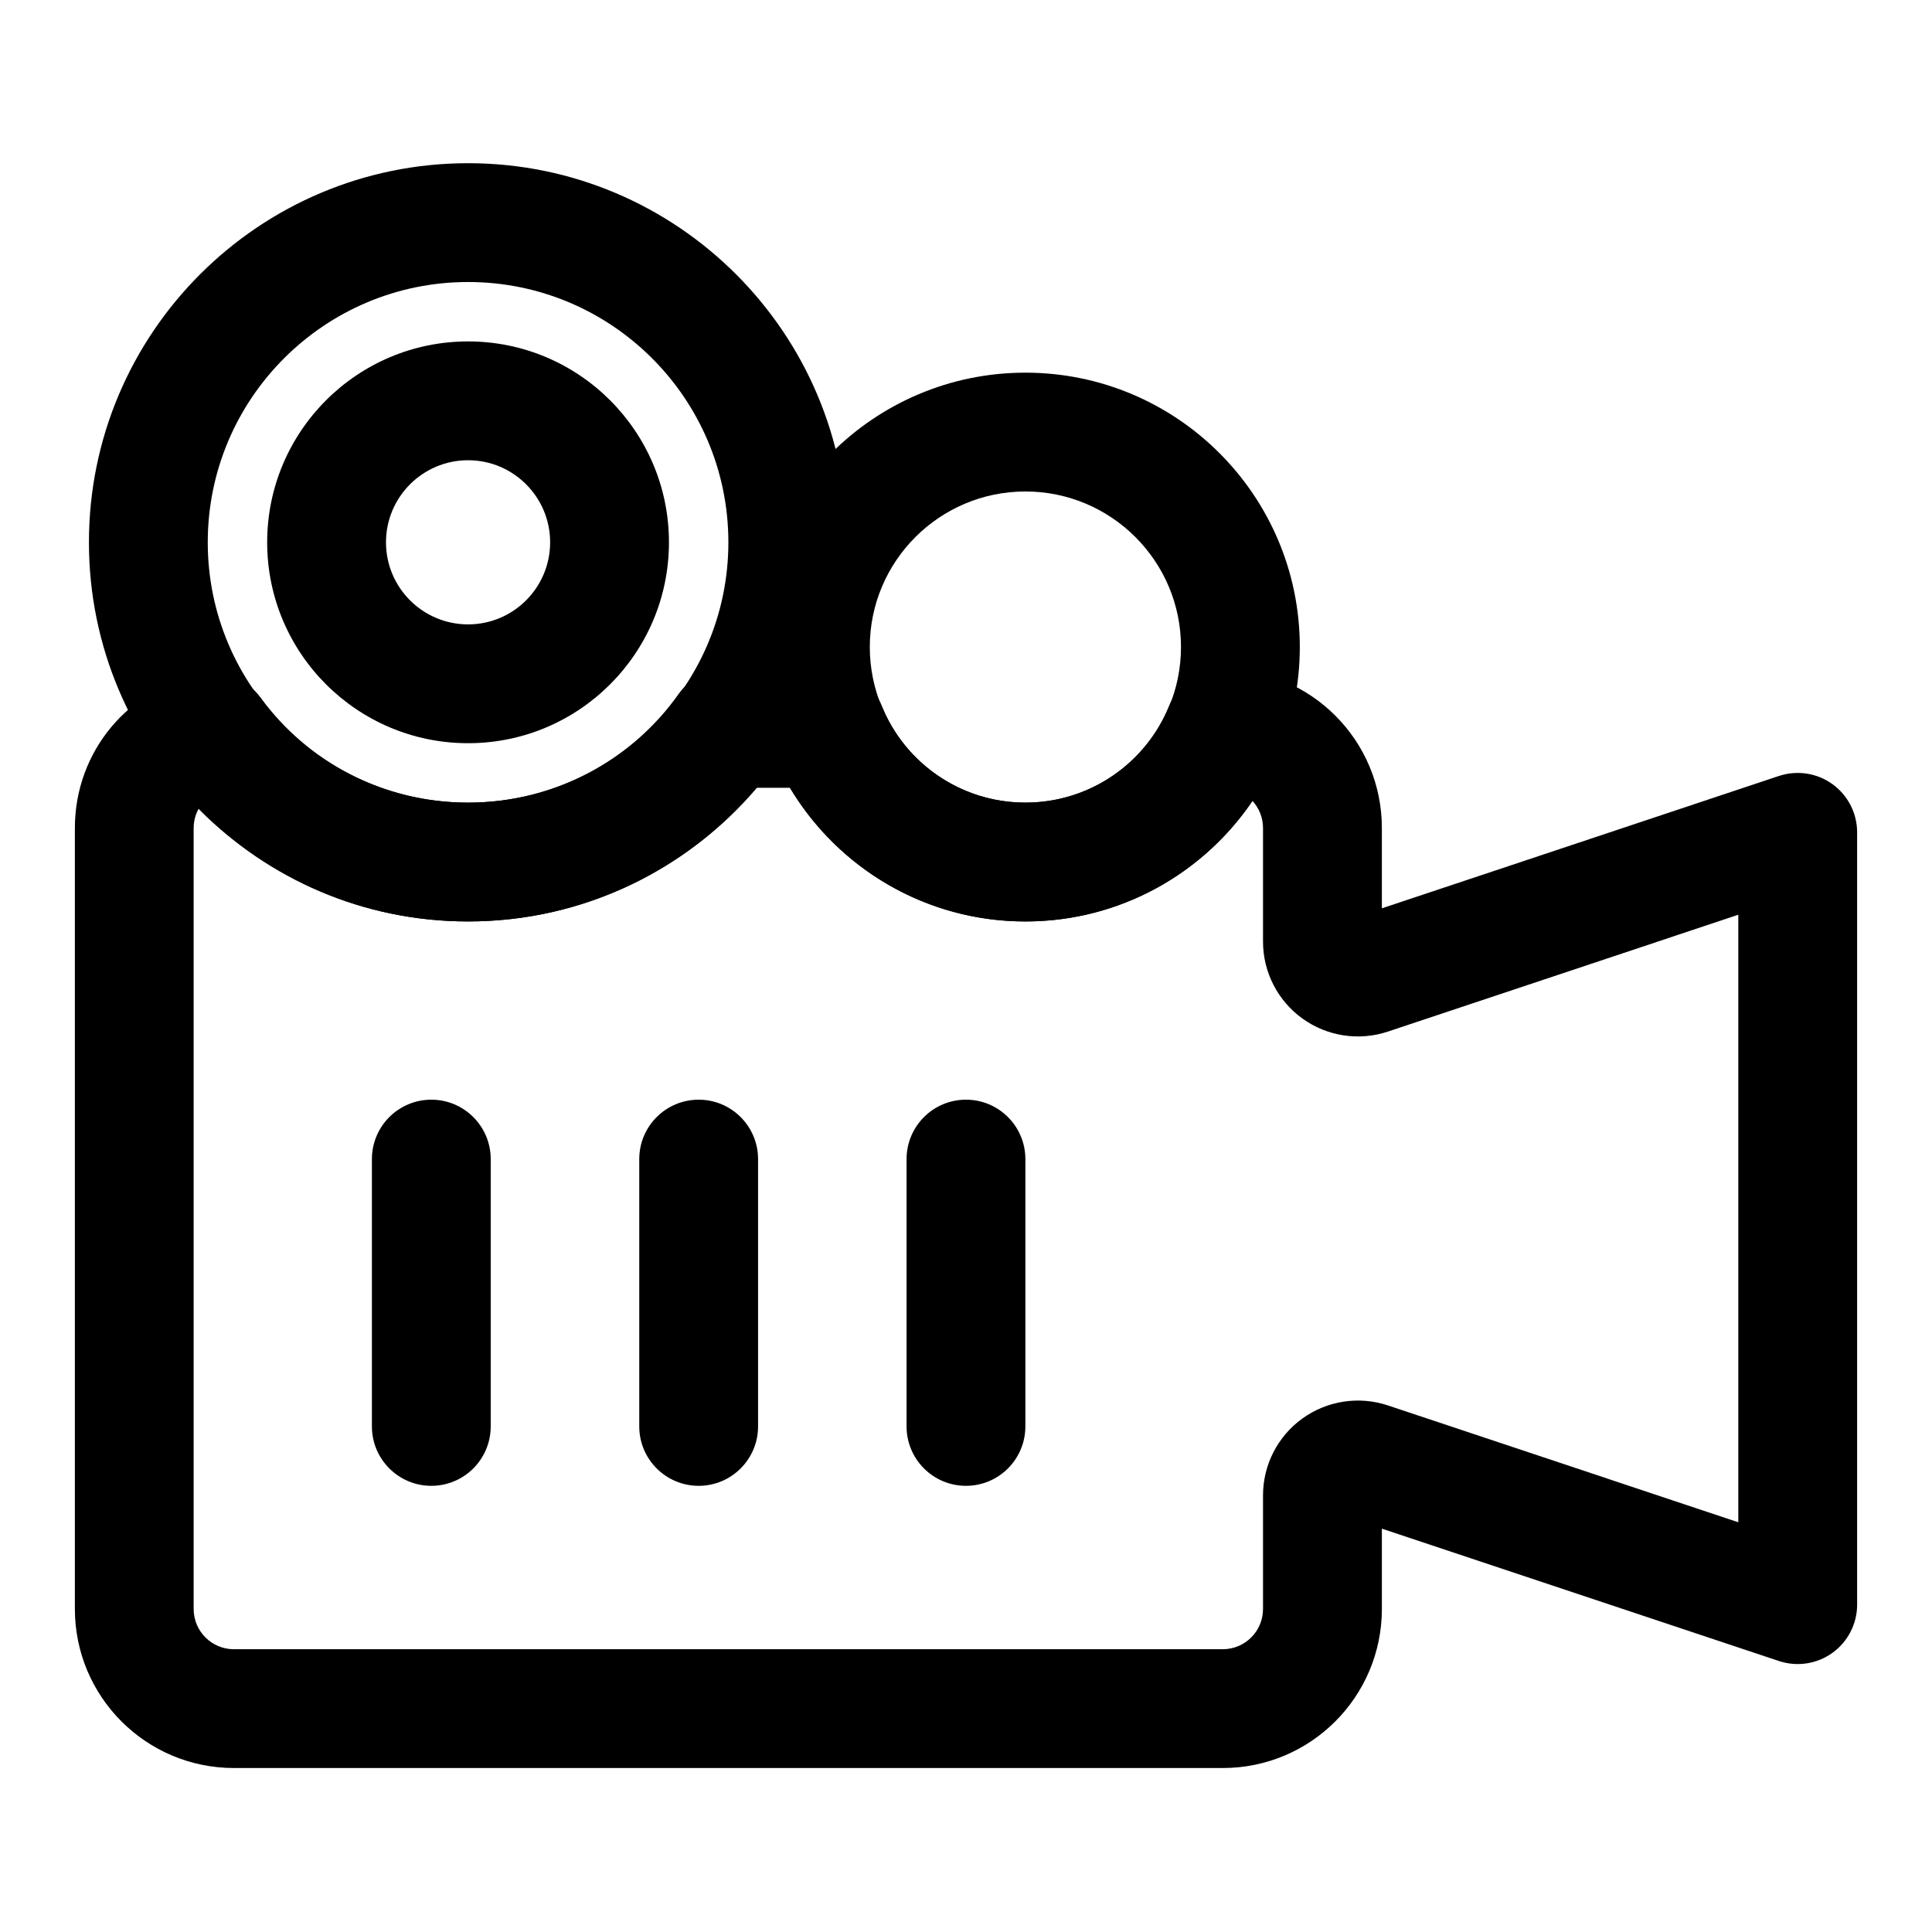
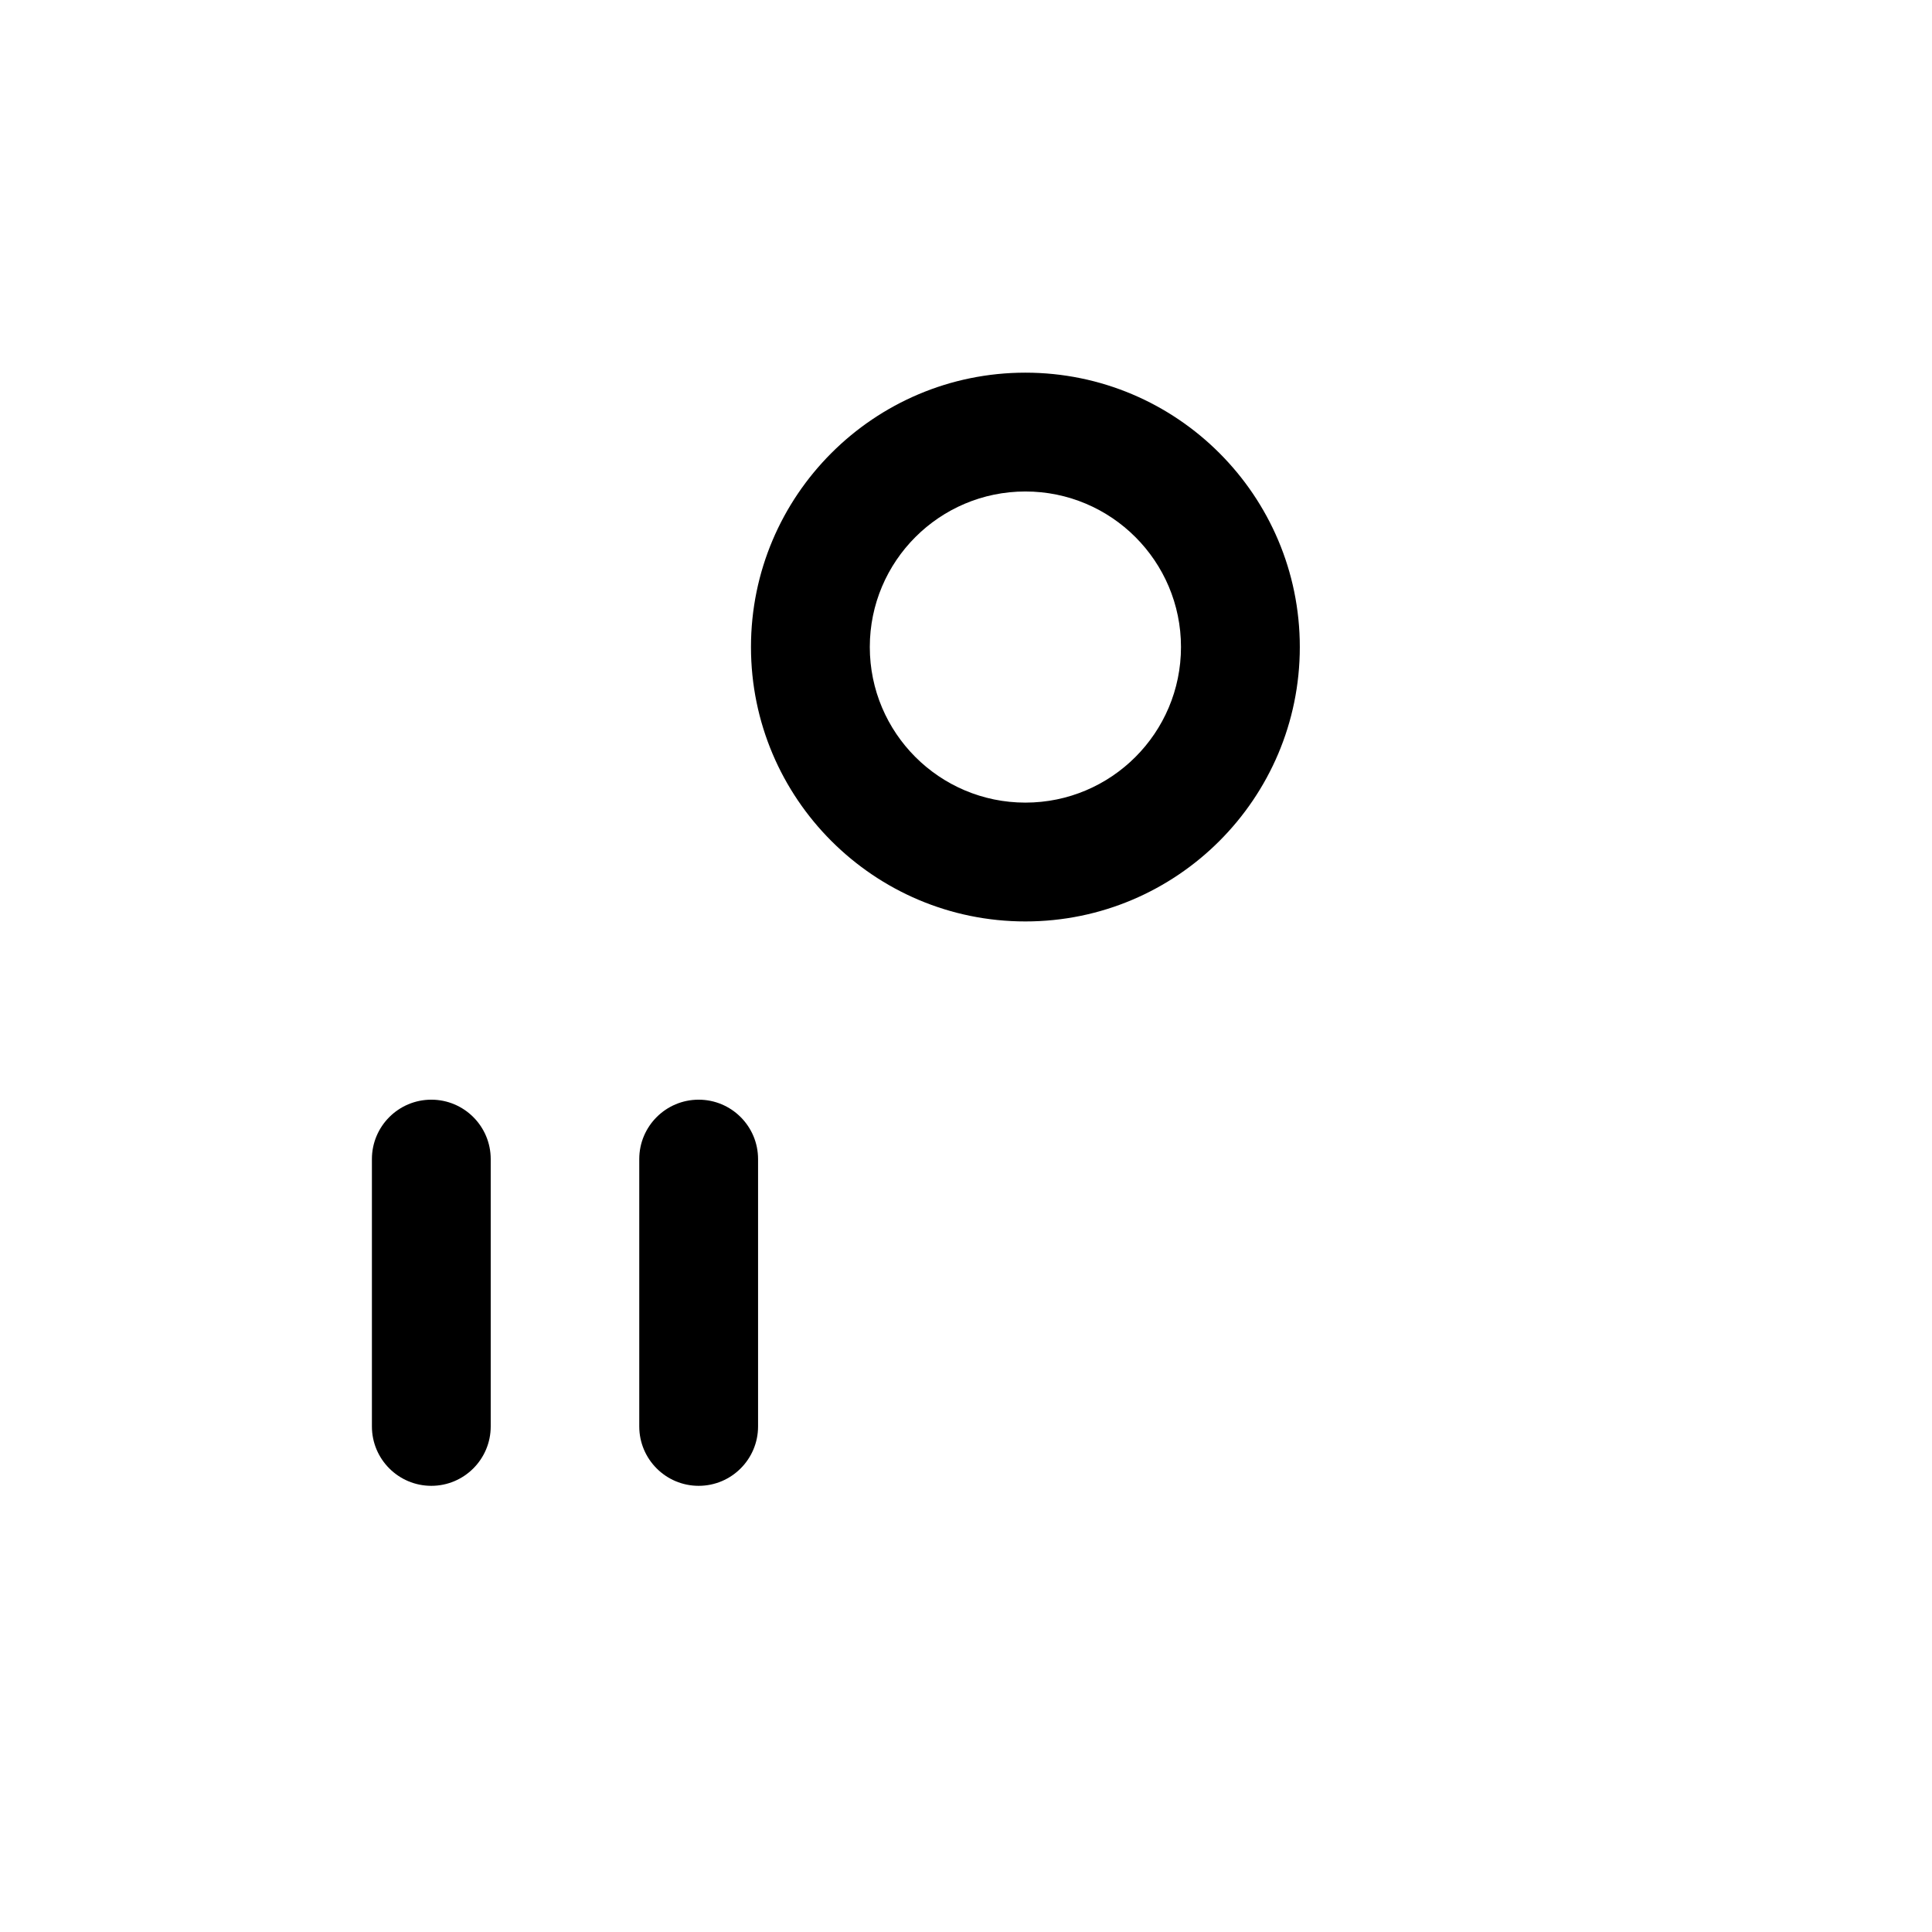
<svg xmlns="http://www.w3.org/2000/svg" fill="#000000" width="800px" height="800px" version="1.1" viewBox="144 144 512 512">
  <g fill-rule="evenodd">
-     <path d="m510.21 549.11 105.23 35.078c4.801 1.59 10.078 0.789 14.184-2.172 4.094-2.961 6.535-7.715 6.535-12.77v-204.67c0-5.055-2.441-9.809-6.535-12.77-4.109-2.961-9.383-3.762-14.184-2.172l-105.23 35.078v-21.27c0-23.16-18.656-41.941-41.754-42.098-6.438-0.047-12.266 3.84-14.688 9.824-6.094 15.004-20.844 25.535-38.023 25.535-17.191 0-31.945-10.547-38.023-25.586-2.41-5.953-8.172-9.84-14.594-9.84h-26.434c-5.117 0-9.902 2.473-12.863 6.644-12.359 17.477-32.762 28.781-55.781 28.781-22.578 0-42.617-10.863-54.977-27.82-3.559-4.863-9.555-7.273-15.477-6.219-19.316 3.434-33.754 20.371-33.754 40.777v206.94c0 23.285 18.879 42.164 42.164 42.164h262.04c23.285 0 42.164-18.879 42.164-42.164v-21.27zm-165.82-196.34h9.02c12.625 21.223 35.832 35.426 62.332 35.426 25.031 0 47.121-12.676 60.156-31.977 1.746 1.891 2.816 4.441 2.816 7.227v30.102c0 8.078 3.891 15.648 10.438 20.371 6.551 4.723 14.973 6.016 22.641 3.465l92.875-30.969v161l-92.875-30.969c-7.668-2.551-16.09-1.258-22.641 3.465-6.551 4.723-10.438 12.297-10.438 20.371v30.102c0 5.902-4.769 10.676-10.676 10.676h-262.04c-5.902 0-10.676-4.769-10.676-10.676v-206.94c0-1.906 0.504-3.699 1.387-5.227 18.09 18.547 43.375 29.977 71.336 29.977 30.605 0 58.031-13.715 76.344-35.426z" />
-     <path d="m268.05 187.25c-55.449 0-100.48 45.027-100.48 100.48 0 55.449 45.027 100.46 100.48 100.46s100.46-45.012 100.46-100.46c0-55.449-45.012-100.48-100.46-100.48zm0 31.488c38.07 0 68.977 30.922 68.977 68.992 0 38.07-30.906 68.977-68.977 68.977s-68.992-30.906-68.992-68.977c0-38.07 30.922-68.992 68.992-68.992z" />
-     <path d="m268.05 234.48c-29.395 0-53.246 23.852-53.246 53.246 0 29.379 23.852 53.23 53.246 53.23 29.379 0 53.23-23.852 53.23-53.23 0-29.395-23.852-53.246-53.23-53.246zm0 31.488c11.996 0 21.742 9.746 21.742 21.758 0 11.996-9.746 21.742-21.742 21.742-12.012 0-21.758-9.746-21.758-21.742 0-12.012 9.746-21.758 21.758-21.758z" />
    <path d="m415.74 242.76c-40.133 0-72.723 32.574-72.723 72.707s32.59 72.723 72.723 72.723c40.133 0 72.723-32.59 72.723-72.723s-32.59-72.707-72.723-72.707zm0 31.488c22.75 0 41.234 18.469 41.234 41.219 0 22.766-18.484 41.234-41.234 41.234s-41.234-18.469-41.234-41.234c0-22.75 18.484-41.219 41.234-41.219z" />
    <path d="m242.56 451.17v70.848c0 8.691 7.055 15.742 15.742 15.742 8.691 0 15.742-7.055 15.742-15.742v-70.848c0-8.691-7.055-15.742-15.742-15.742-8.691 0-15.742 7.055-15.742 15.742z" />
    <path d="m313.41 451.17v70.848c0 8.691 7.055 15.742 15.742 15.742 8.691 0 15.742-7.055 15.742-15.742v-70.848c0-8.691-7.055-15.742-15.742-15.742-8.691 0-15.742 7.055-15.742 15.742z" />
-     <path d="m384.25 451.17v70.848c0 8.691 7.055 15.742 15.742 15.742 8.691 0 15.742-7.055 15.742-15.742v-70.848c0-8.691-7.055-15.742-15.742-15.742-8.691 0-15.742 7.055-15.742 15.742z" />
  </g>
</svg>